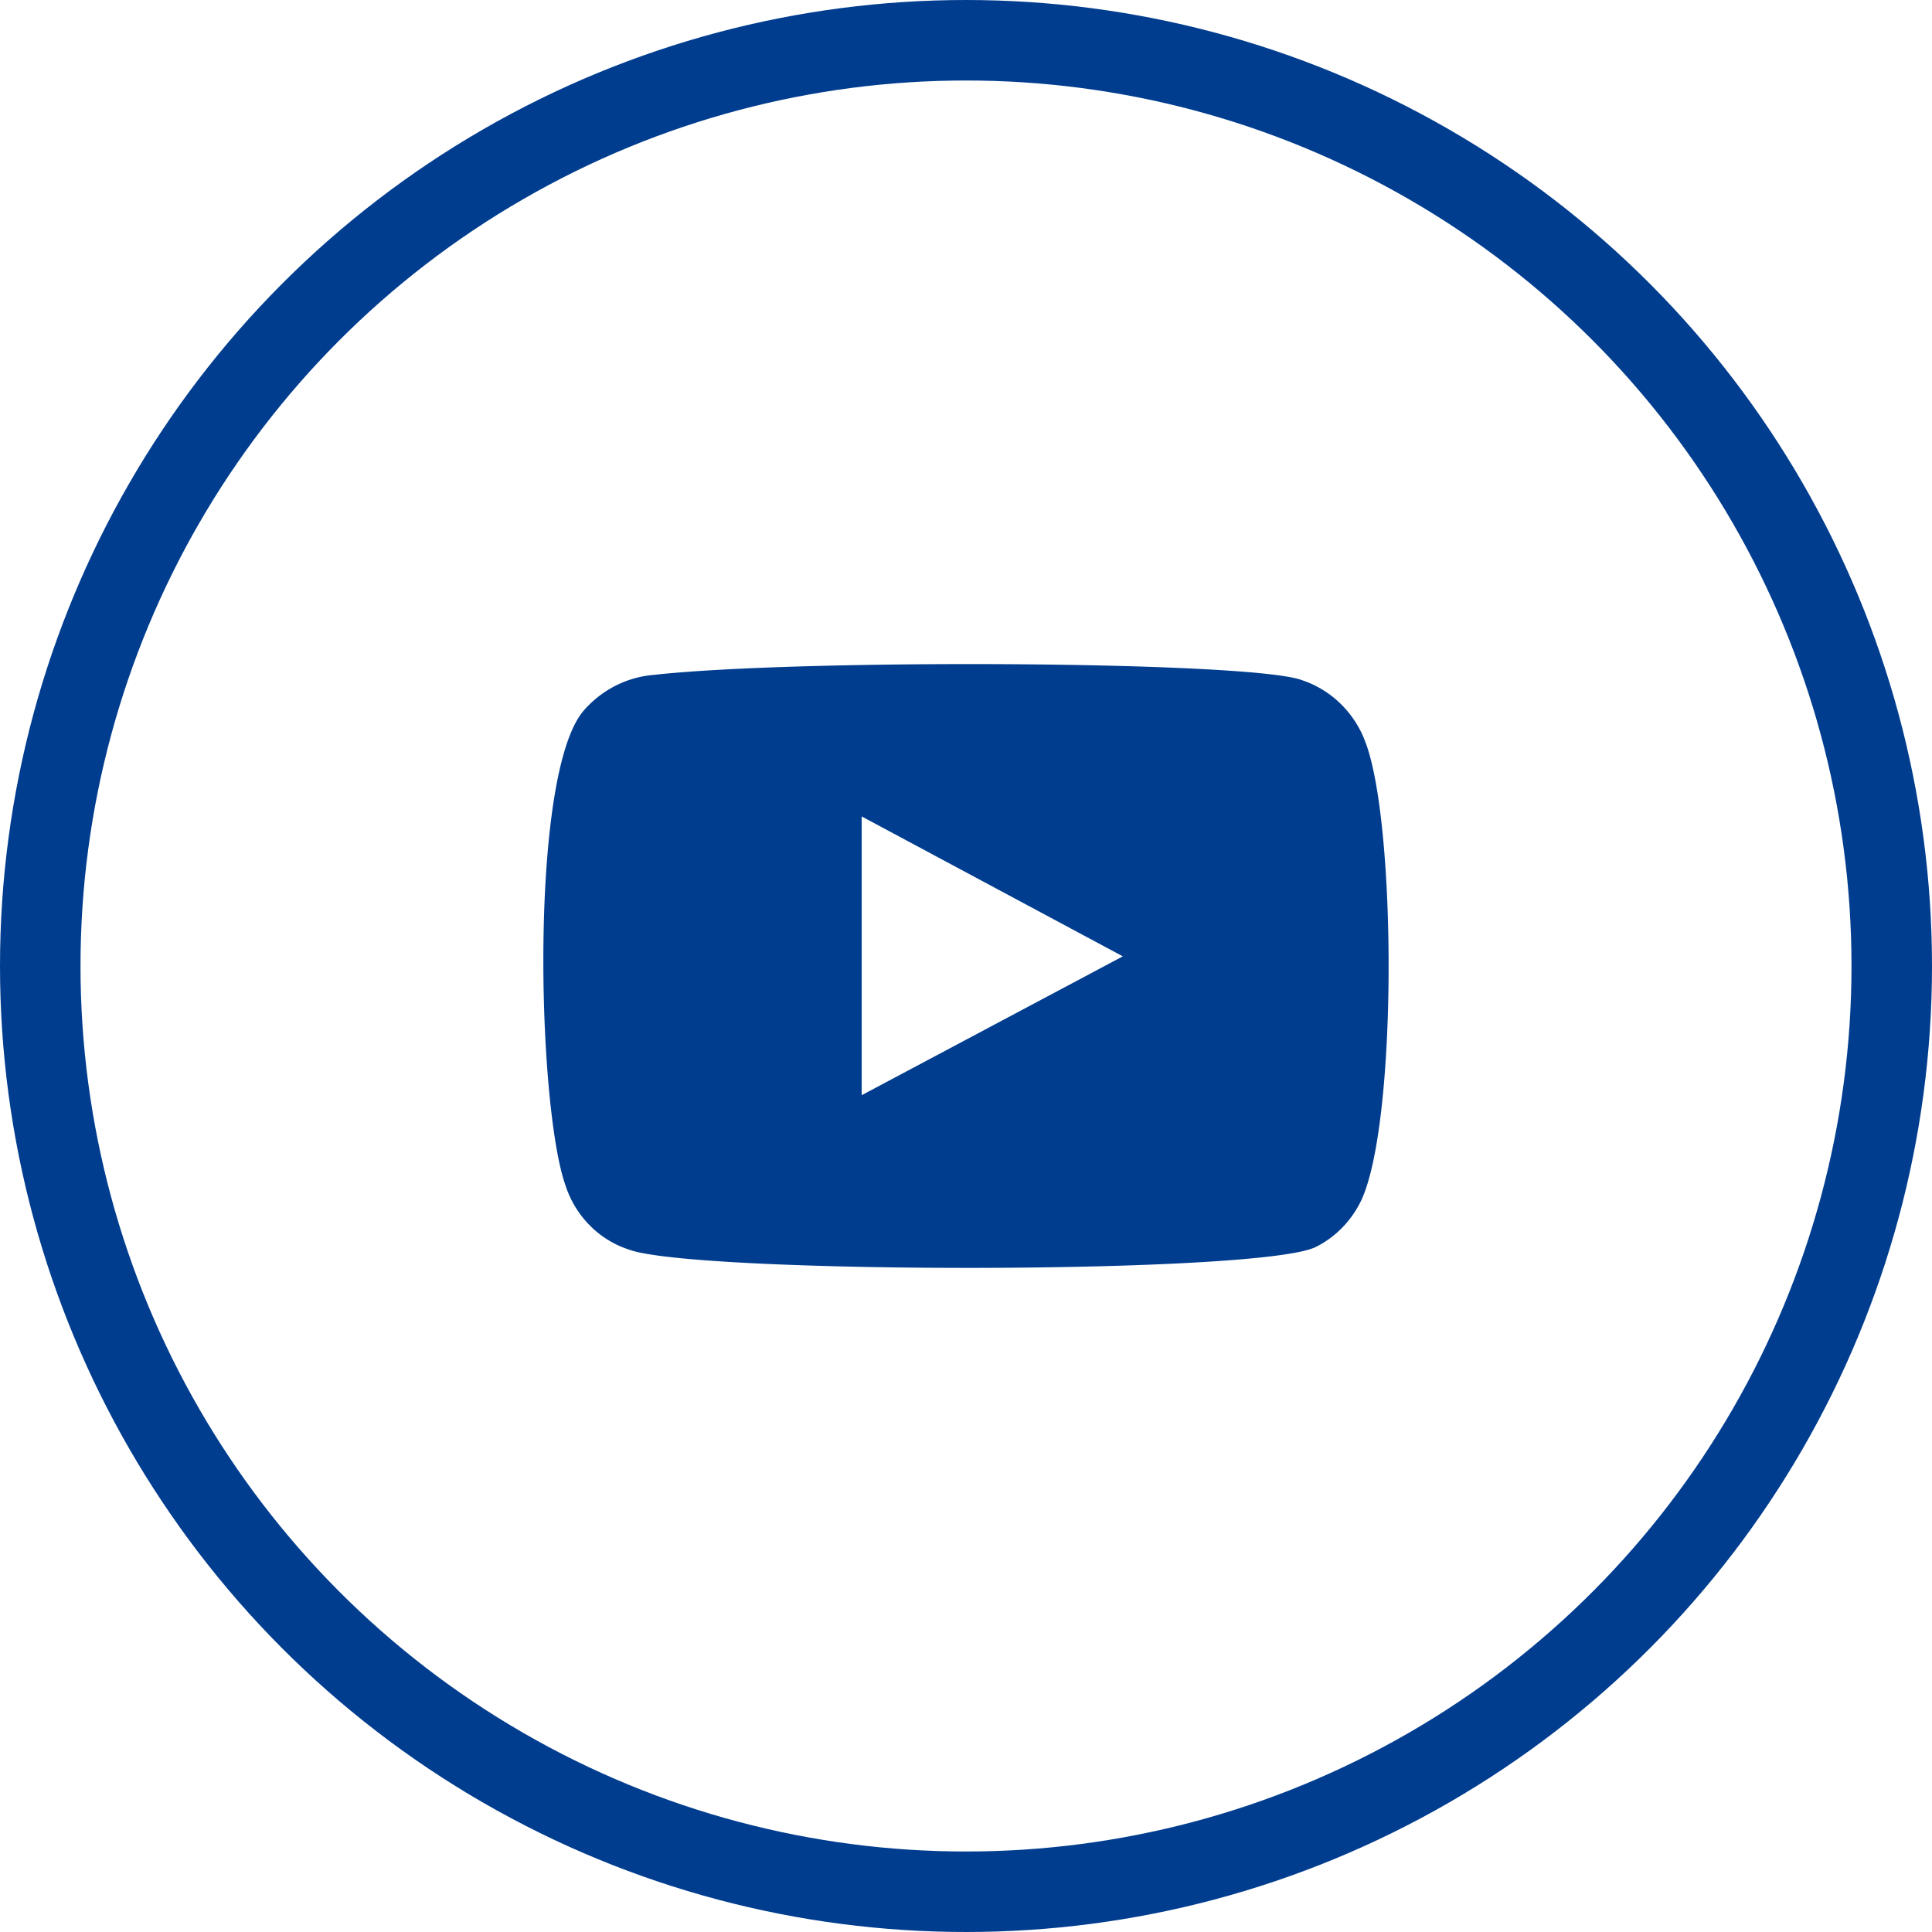
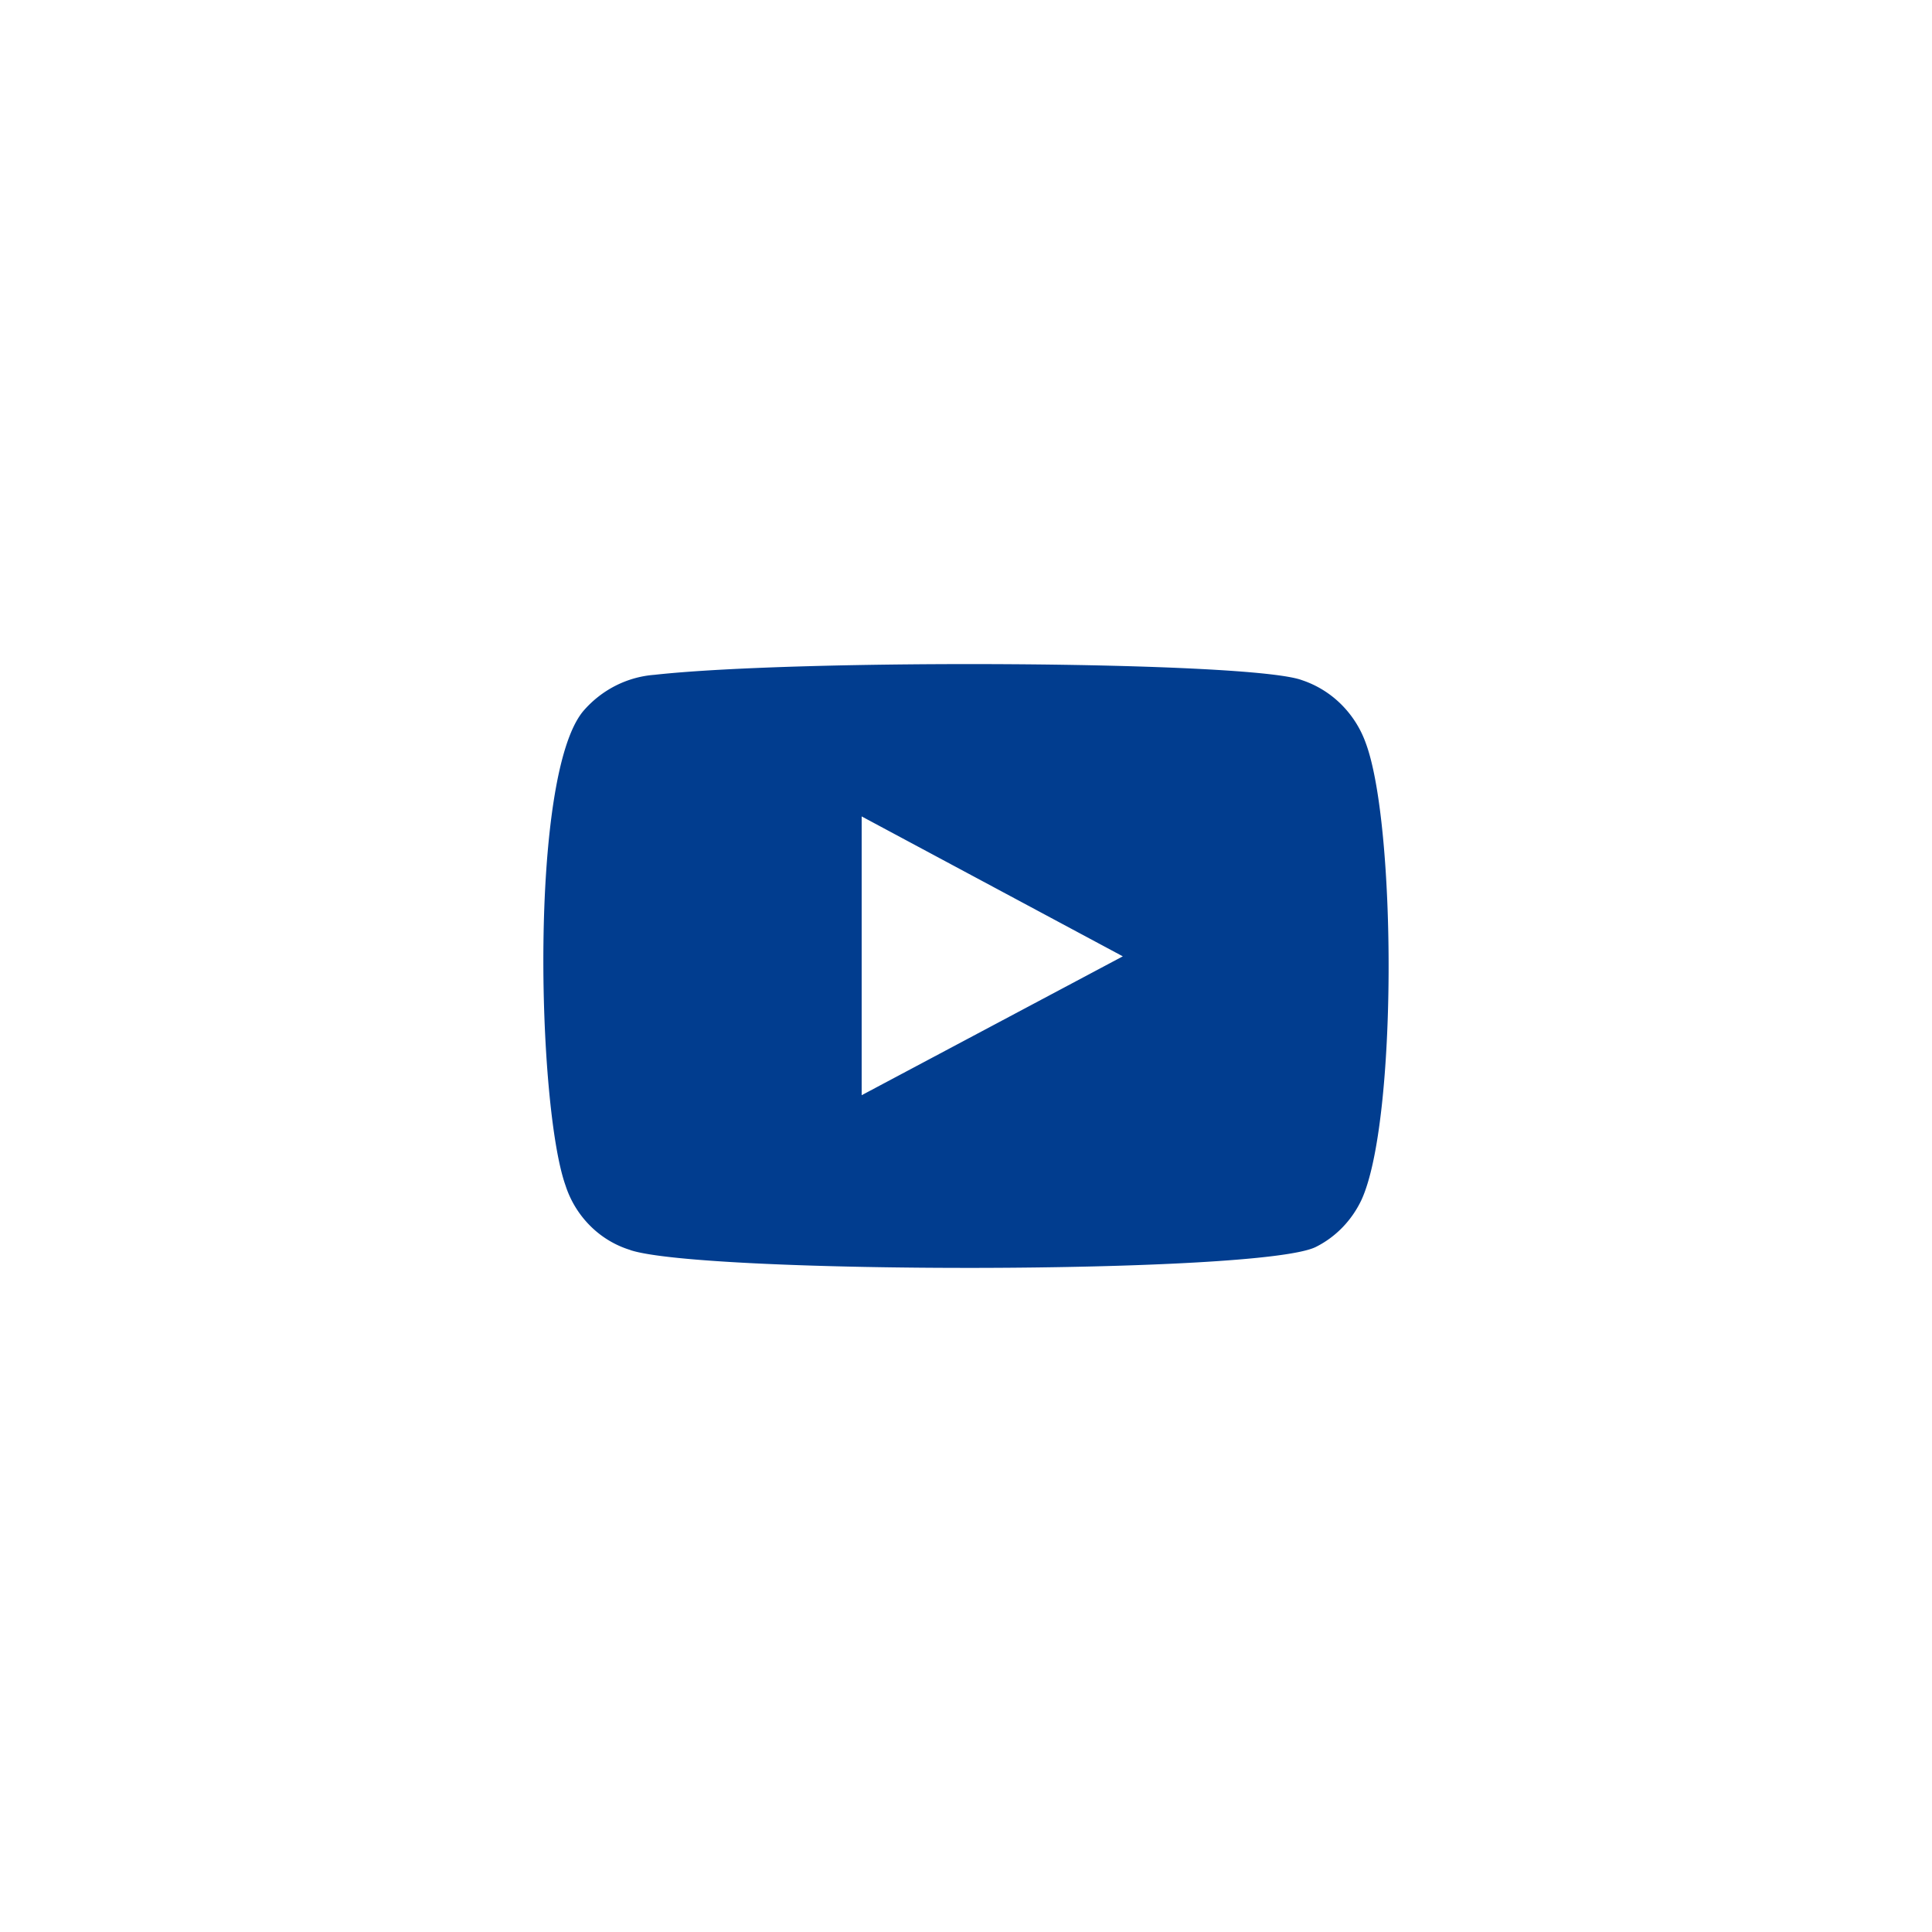
<svg xmlns="http://www.w3.org/2000/svg" width="24" height="24" fill="none" viewBox="0 0 24 24">
-   <circle cx="12" cy="12" r="11.5" stroke="#013D8F" />
  <path fill="#013D8F" fill-rule="evenodd" d="M7.83 15.528a1.2 1.2 0 0 1-.498-.3 1.25 1.25 0 0 1-.307-.502c-.35-.982-.454-5.083.22-5.892.226-.263.543-.425.883-.451 1.81-.2 7.403-.173 8.045.066.18.06.346.161.483.296s.242.298.308.48c.383 1.016.396 4.705-.051 5.68-.12.254-.318.46-.565.584-.675.345-7.623.338-8.518.04m2.874-1.924 3.244-1.725-3.244-1.738z" clip-rule="evenodd" />
</svg>